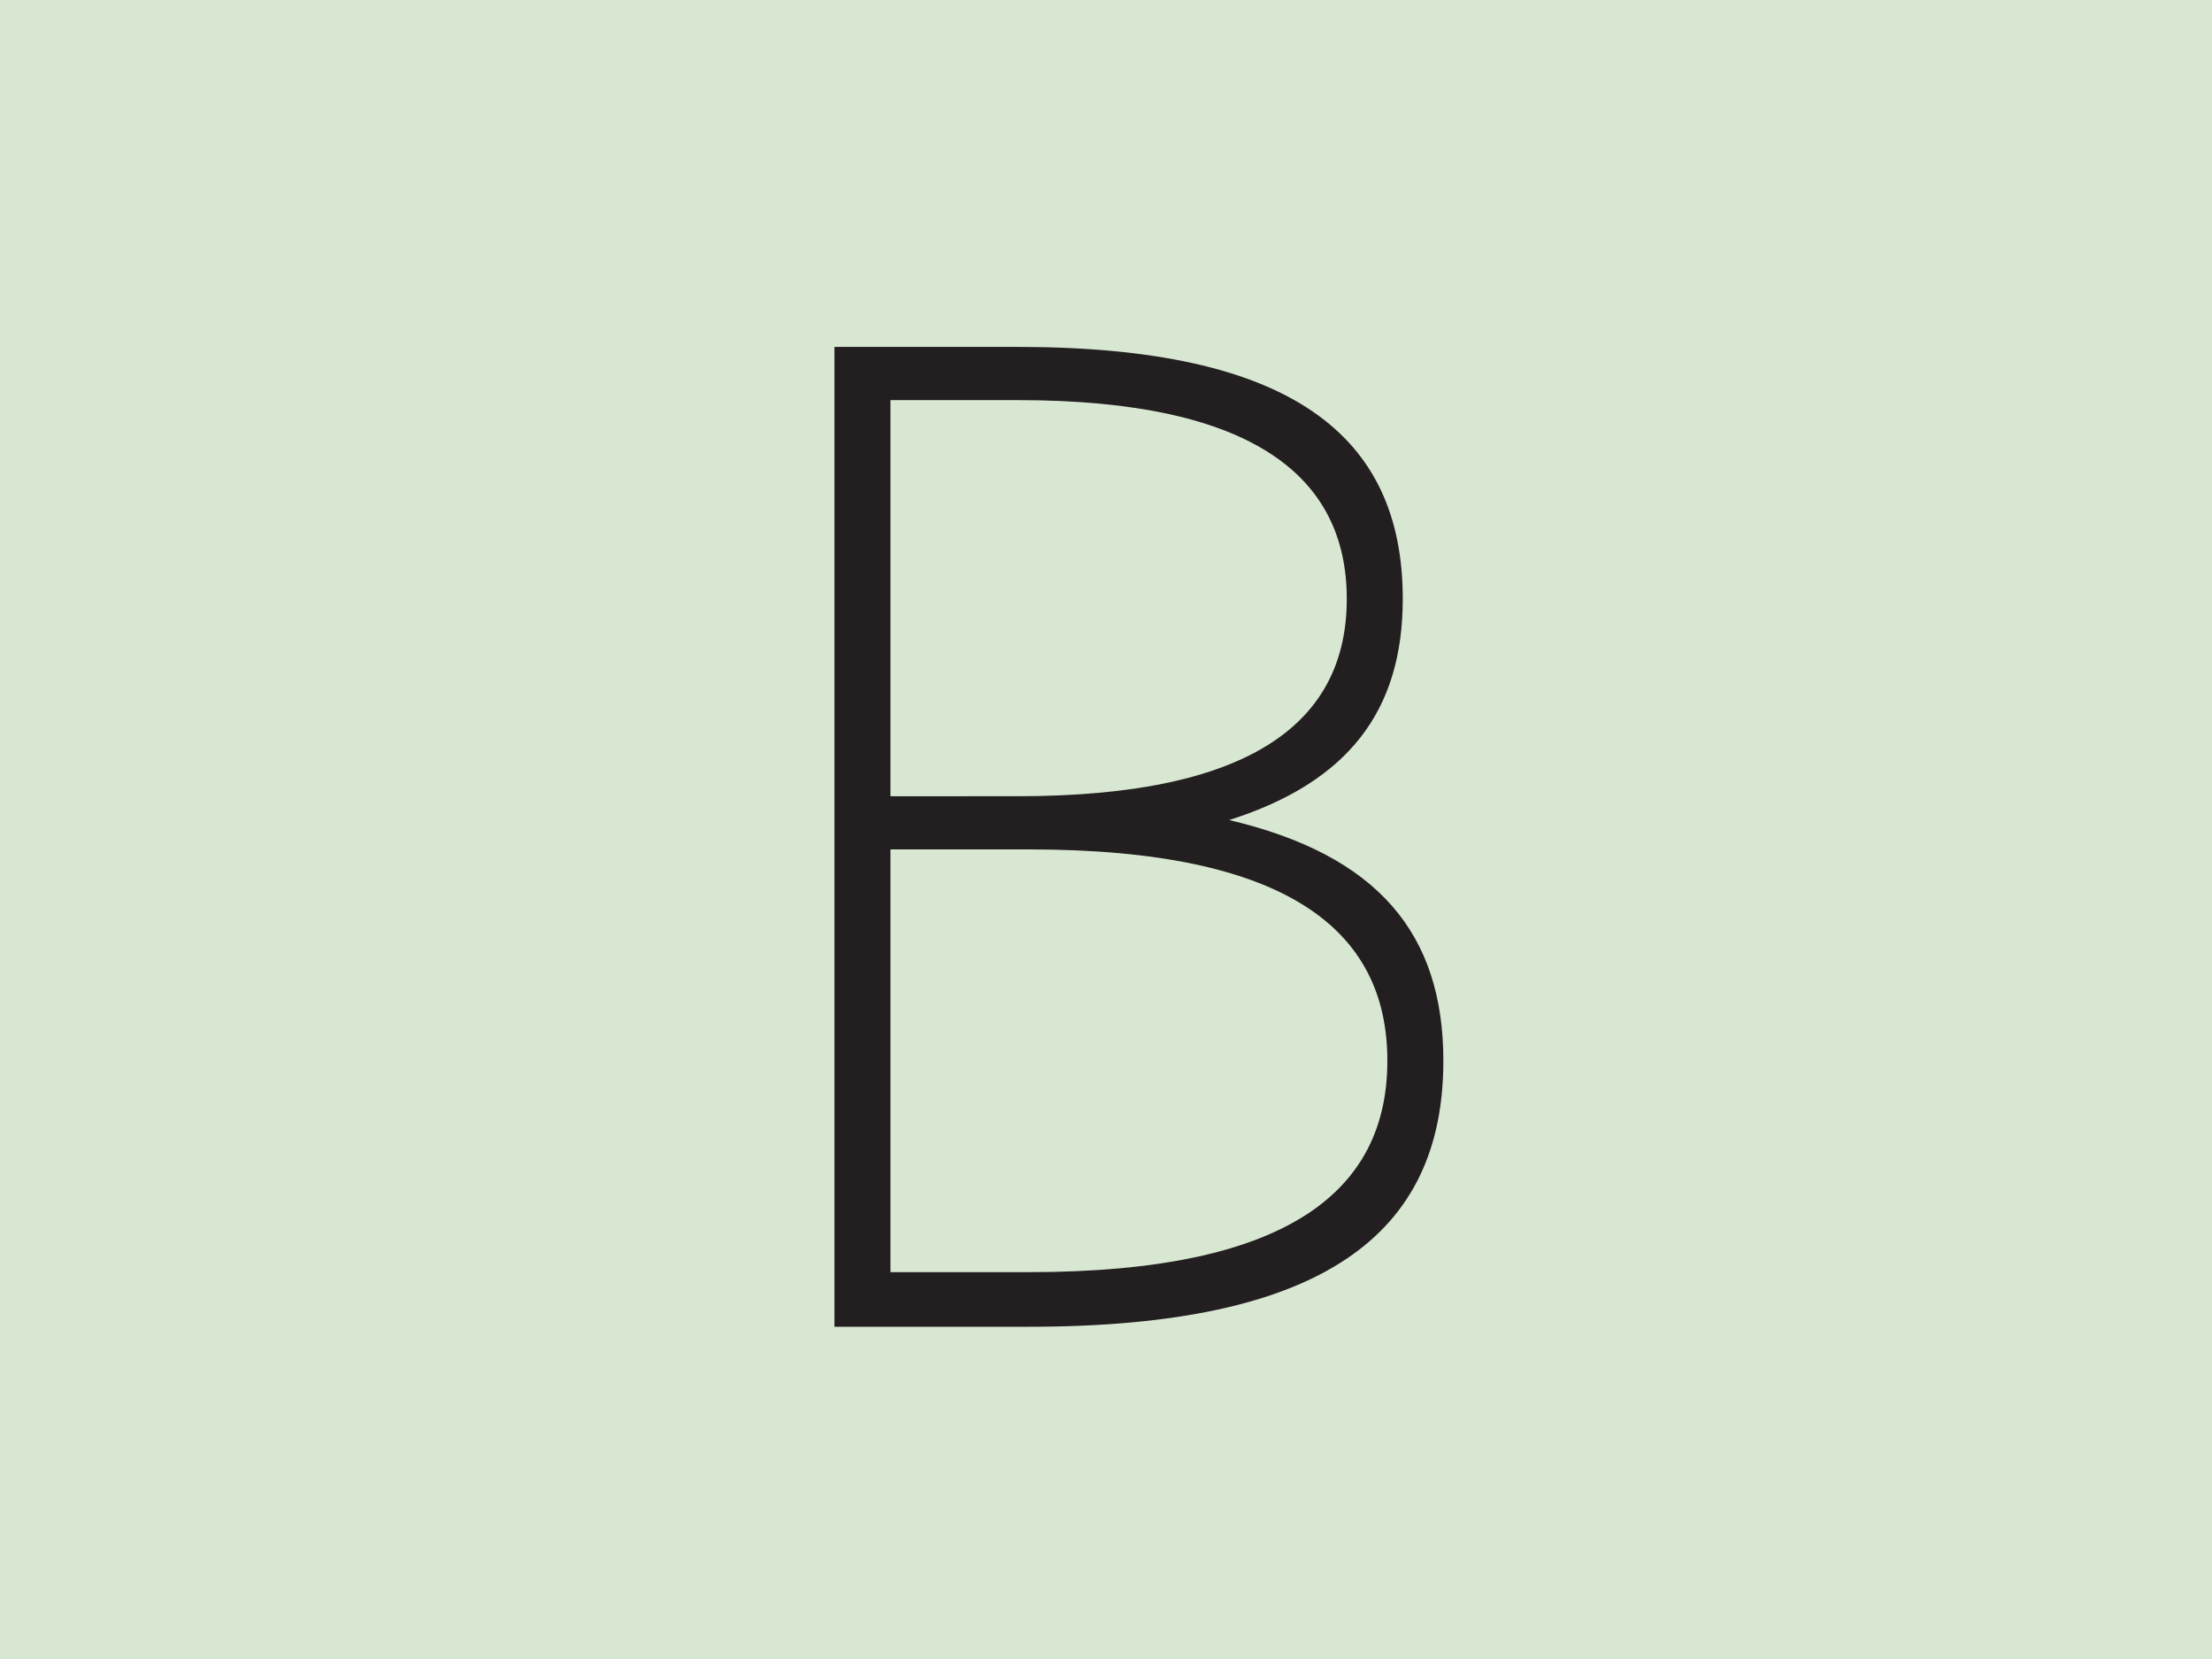
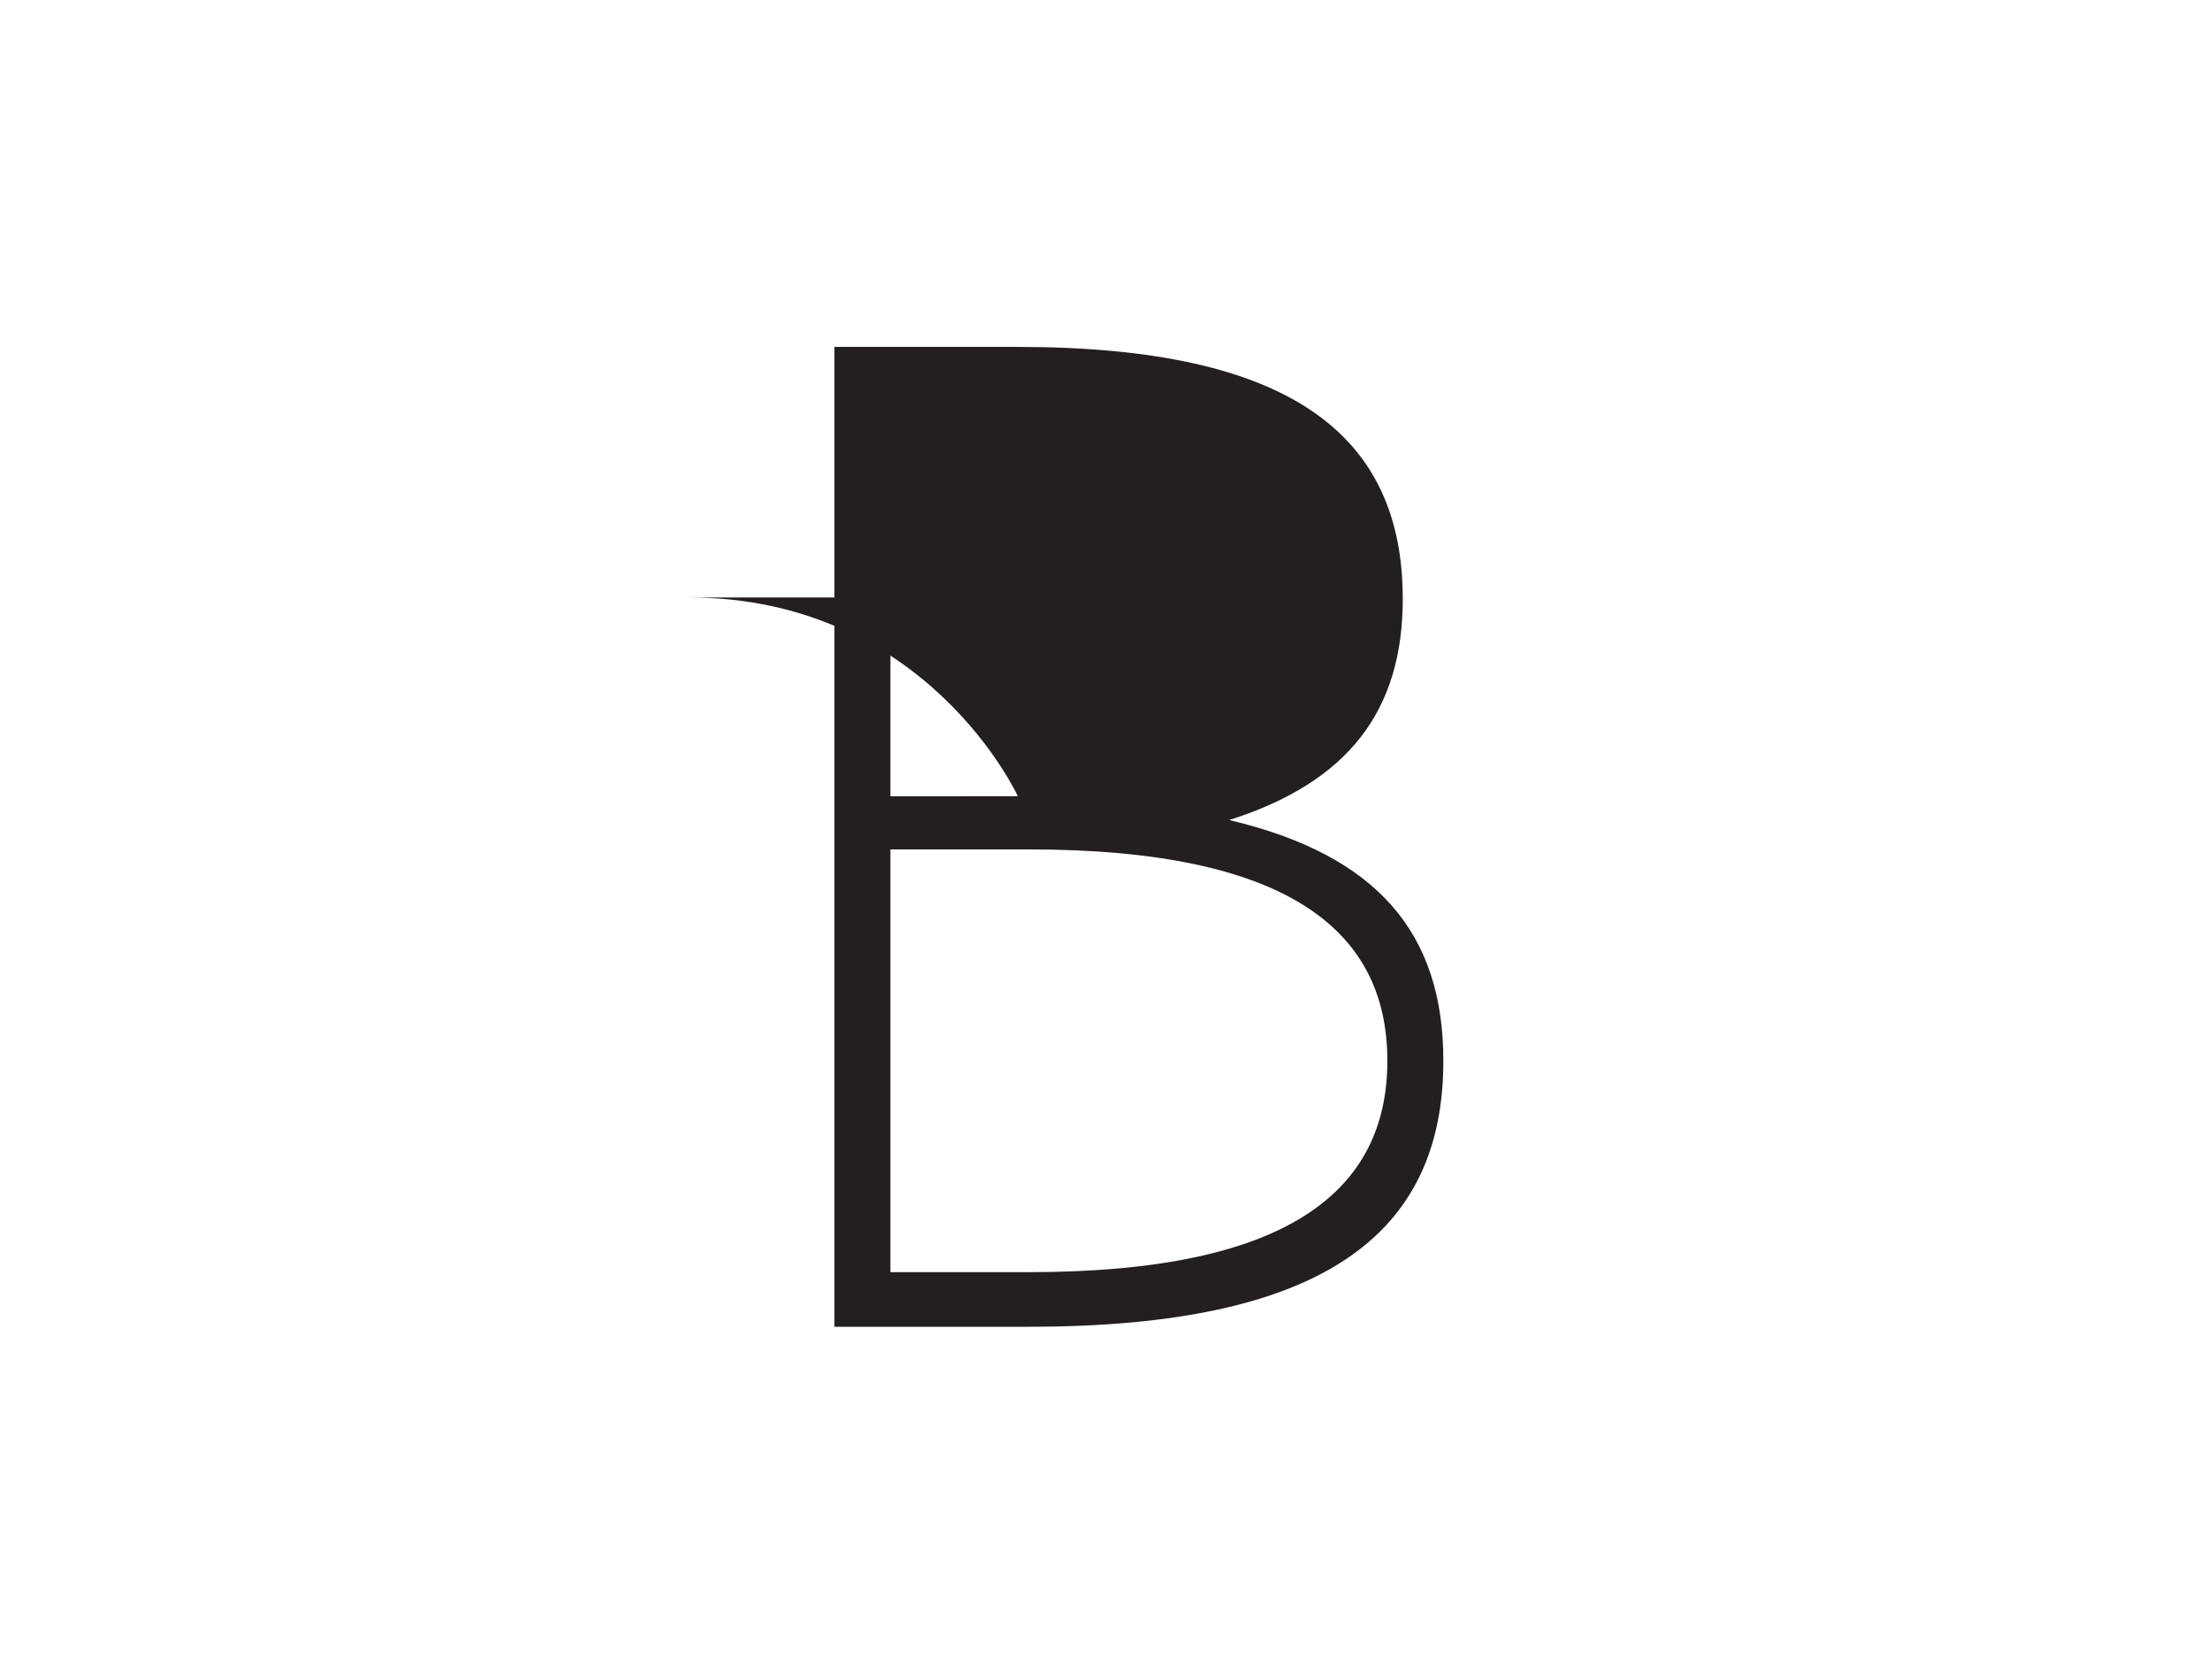
<svg xmlns="http://www.w3.org/2000/svg" id="Calque_1" data-name="Calque 1" viewBox="0 0 2048 1536">
  <defs>
    <style>.cls-1{fill:#d8e7d2;}.cls-2{fill:#231f20;}</style>
  </defs>
  <title>LArtofont©Atelier-Valmy_Poth_17-web</title>
-   <rect class="cls-1" width="2048" height="1536" />
-   <path class="cls-2" d="M942.36,321.19c252.72,0,356.4,81.65,356.4,233.28,0,103.68-50.55,169.78-160.71,204.77,137.38,32.4,198.29,105,198.29,222.91,0,160.71-111.45,246.24-383.62,246.24H772.58V321.19Zm0,416c220.32,0,304.56-71.28,304.56-182.74s-84.24-184-304.56-184H824.42V737.21Zm10.36,440.64c239.77,0,331.78-75.17,331.78-195.7s-92-195.7-331.78-195.7H824.42v391.4Z" />
+   <path class="cls-2" d="M942.36,321.19c252.72,0,356.4,81.65,356.4,233.28,0,103.68-50.55,169.78-160.71,204.77,137.38,32.4,198.29,105,198.29,222.91,0,160.71-111.45,246.24-383.62,246.24H772.58V321.19Zm0,416s-84.24-184-304.56-184H824.42V737.21Zm10.36,440.64c239.77,0,331.78-75.17,331.78-195.7s-92-195.7-331.78-195.7H824.42v391.4Z" />
</svg>